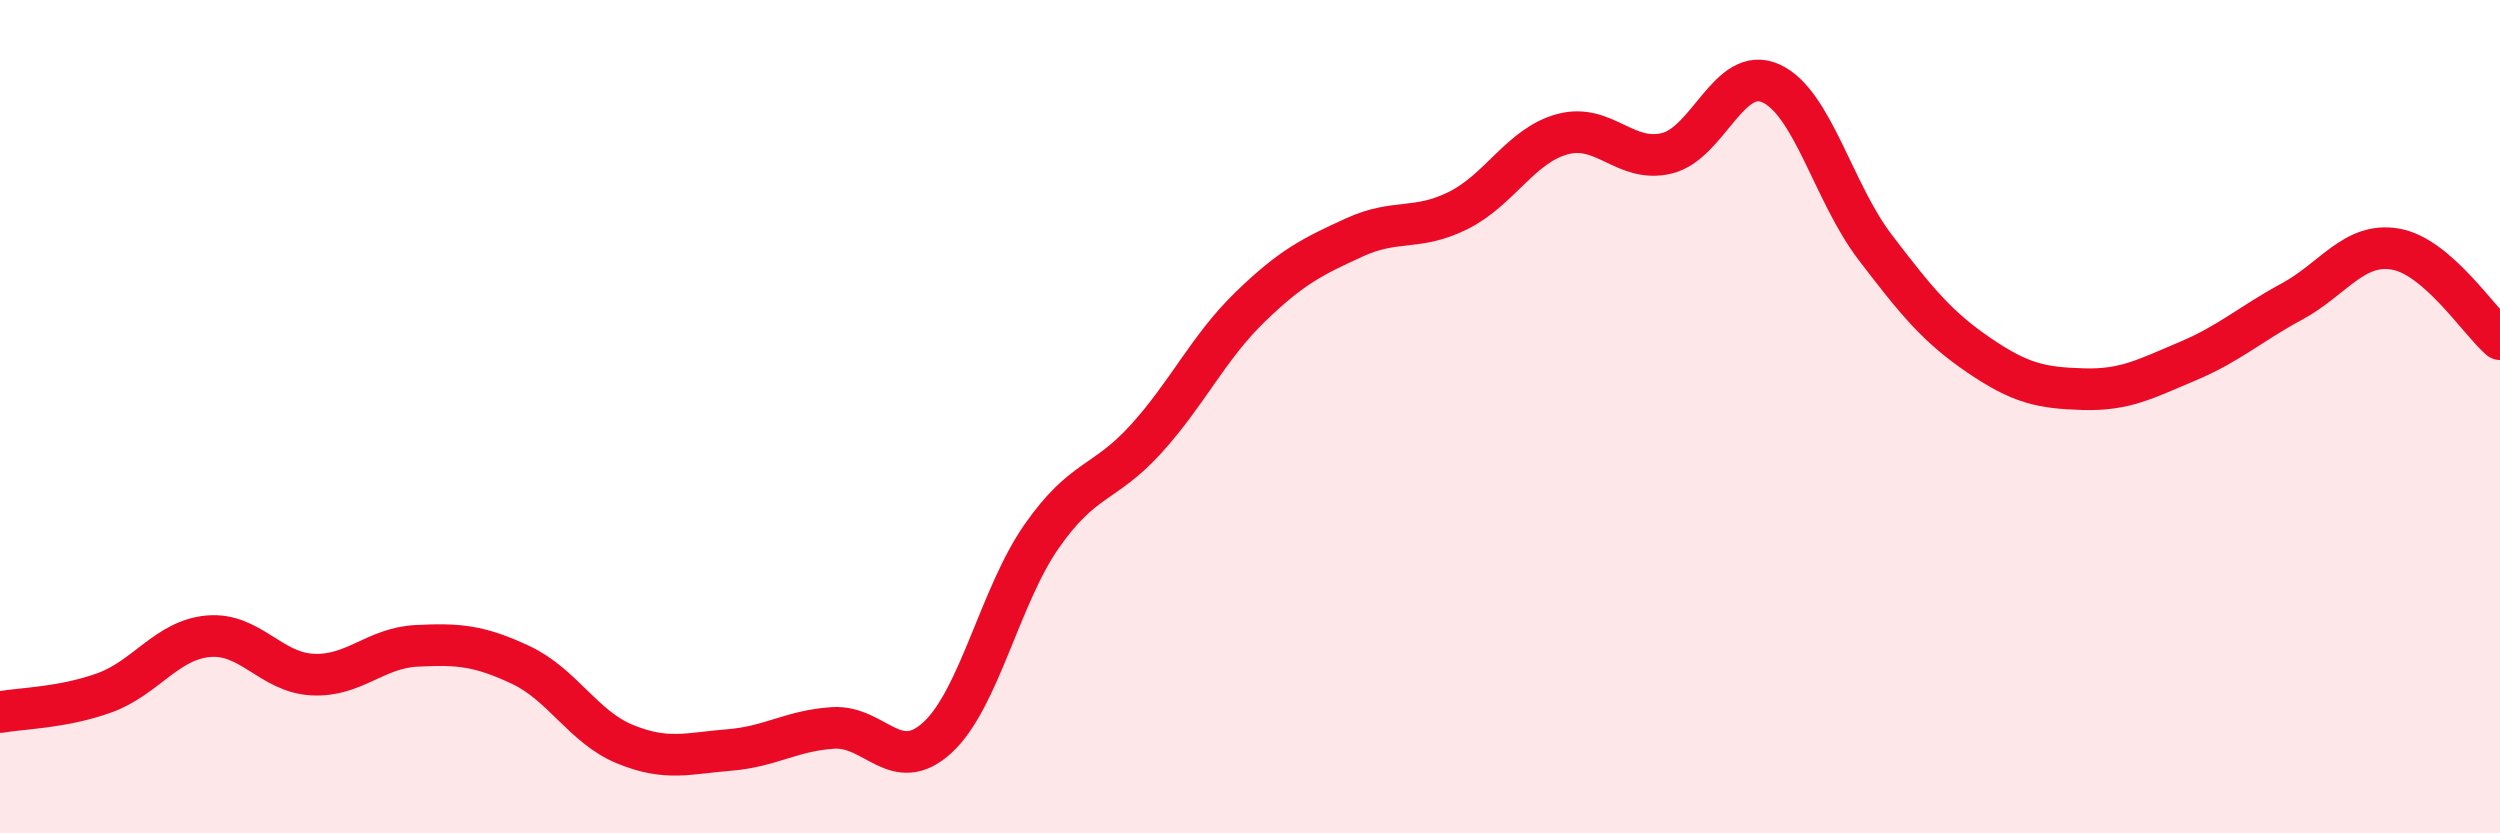
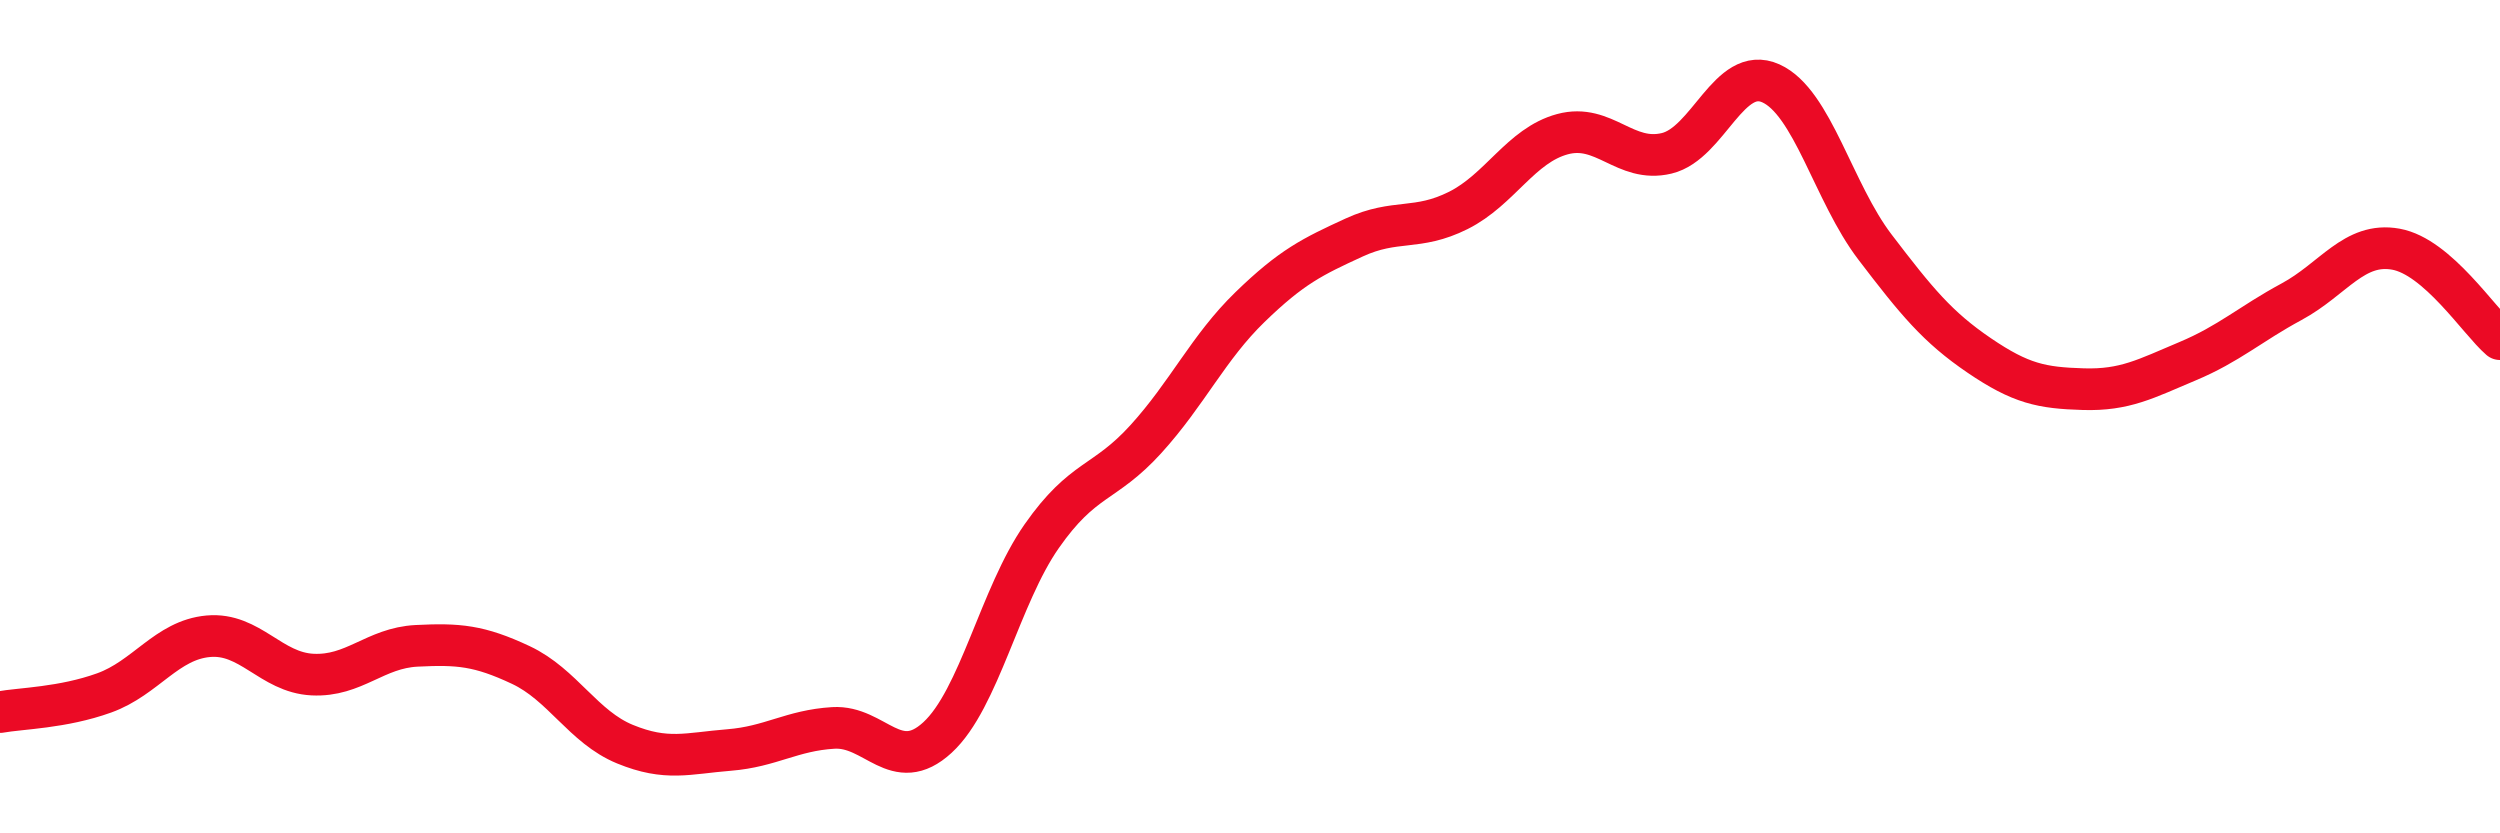
<svg xmlns="http://www.w3.org/2000/svg" width="60" height="20" viewBox="0 0 60 20">
-   <path d="M 0,17.09 C 0.5,17 1.5,16.99 2.5,16.63 C 3.5,16.27 4,15.36 5,15.27 C 6,15.18 6.5,16.14 7.5,16.19 C 8.5,16.24 9,15.55 10,15.5 C 11,15.45 11.5,15.49 12.5,15.96 C 13.5,16.43 14,17.45 15,17.86 C 16,18.27 16.5,18.08 17.5,18 C 18.5,17.92 19,17.53 20,17.47 C 21,17.41 21.5,18.62 22.5,17.7 C 23.5,16.78 24,14.3 25,12.87 C 26,11.44 26.5,11.64 27.5,10.54 C 28.5,9.44 29,8.34 30,7.37 C 31,6.4 31.5,6.16 32.5,5.7 C 33.5,5.24 34,5.55 35,5.05 C 36,4.55 36.5,3.49 37.5,3.22 C 38.5,2.95 39,3.92 40,3.68 C 41,3.44 41.5,1.55 42.5,2 C 43.5,2.45 44,4.62 45,5.93 C 46,7.24 46.5,7.85 47.5,8.53 C 48.5,9.21 49,9.31 50,9.34 C 51,9.37 51.5,9.09 52.5,8.67 C 53.5,8.25 54,7.78 55,7.24 C 56,6.7 56.5,5.8 57.5,5.98 C 58.5,6.16 59.5,7.71 60,8.14L60 20L0 20Z" fill="#EB0A25" opacity="0.1" stroke-linecap="round" stroke-linejoin="round" />
  <path d="M 0,17.09 C 0.5,17 1.5,16.99 2.5,16.63 C 3.5,16.27 4,15.36 5,15.27 C 6,15.18 6.5,16.14 7.5,16.19 C 8.5,16.24 9,15.55 10,15.5 C 11,15.45 11.5,15.49 12.5,15.96 C 13.5,16.43 14,17.45 15,17.86 C 16,18.27 16.5,18.08 17.5,18 C 18.5,17.92 19,17.53 20,17.47 C 21,17.41 21.5,18.62 22.5,17.7 C 23.5,16.78 24,14.3 25,12.87 C 26,11.44 26.5,11.64 27.5,10.54 C 28.5,9.44 29,8.34 30,7.37 C 31,6.4 31.5,6.16 32.5,5.7 C 33.5,5.24 34,5.55 35,5.05 C 36,4.55 36.5,3.49 37.5,3.22 C 38.5,2.95 39,3.92 40,3.68 C 41,3.44 41.5,1.55 42.5,2 C 43.5,2.45 44,4.62 45,5.93 C 46,7.24 46.5,7.85 47.5,8.53 C 48.5,9.21 49,9.31 50,9.34 C 51,9.37 51.5,9.09 52.5,8.67 C 53.5,8.25 54,7.78 55,7.24 C 56,6.7 56.5,5.8 57.5,5.98 C 58.5,6.16 59.5,7.71 60,8.14" stroke="#EB0A25" stroke-width="1" fill="none" stroke-linecap="round" stroke-linejoin="round" />
</svg>